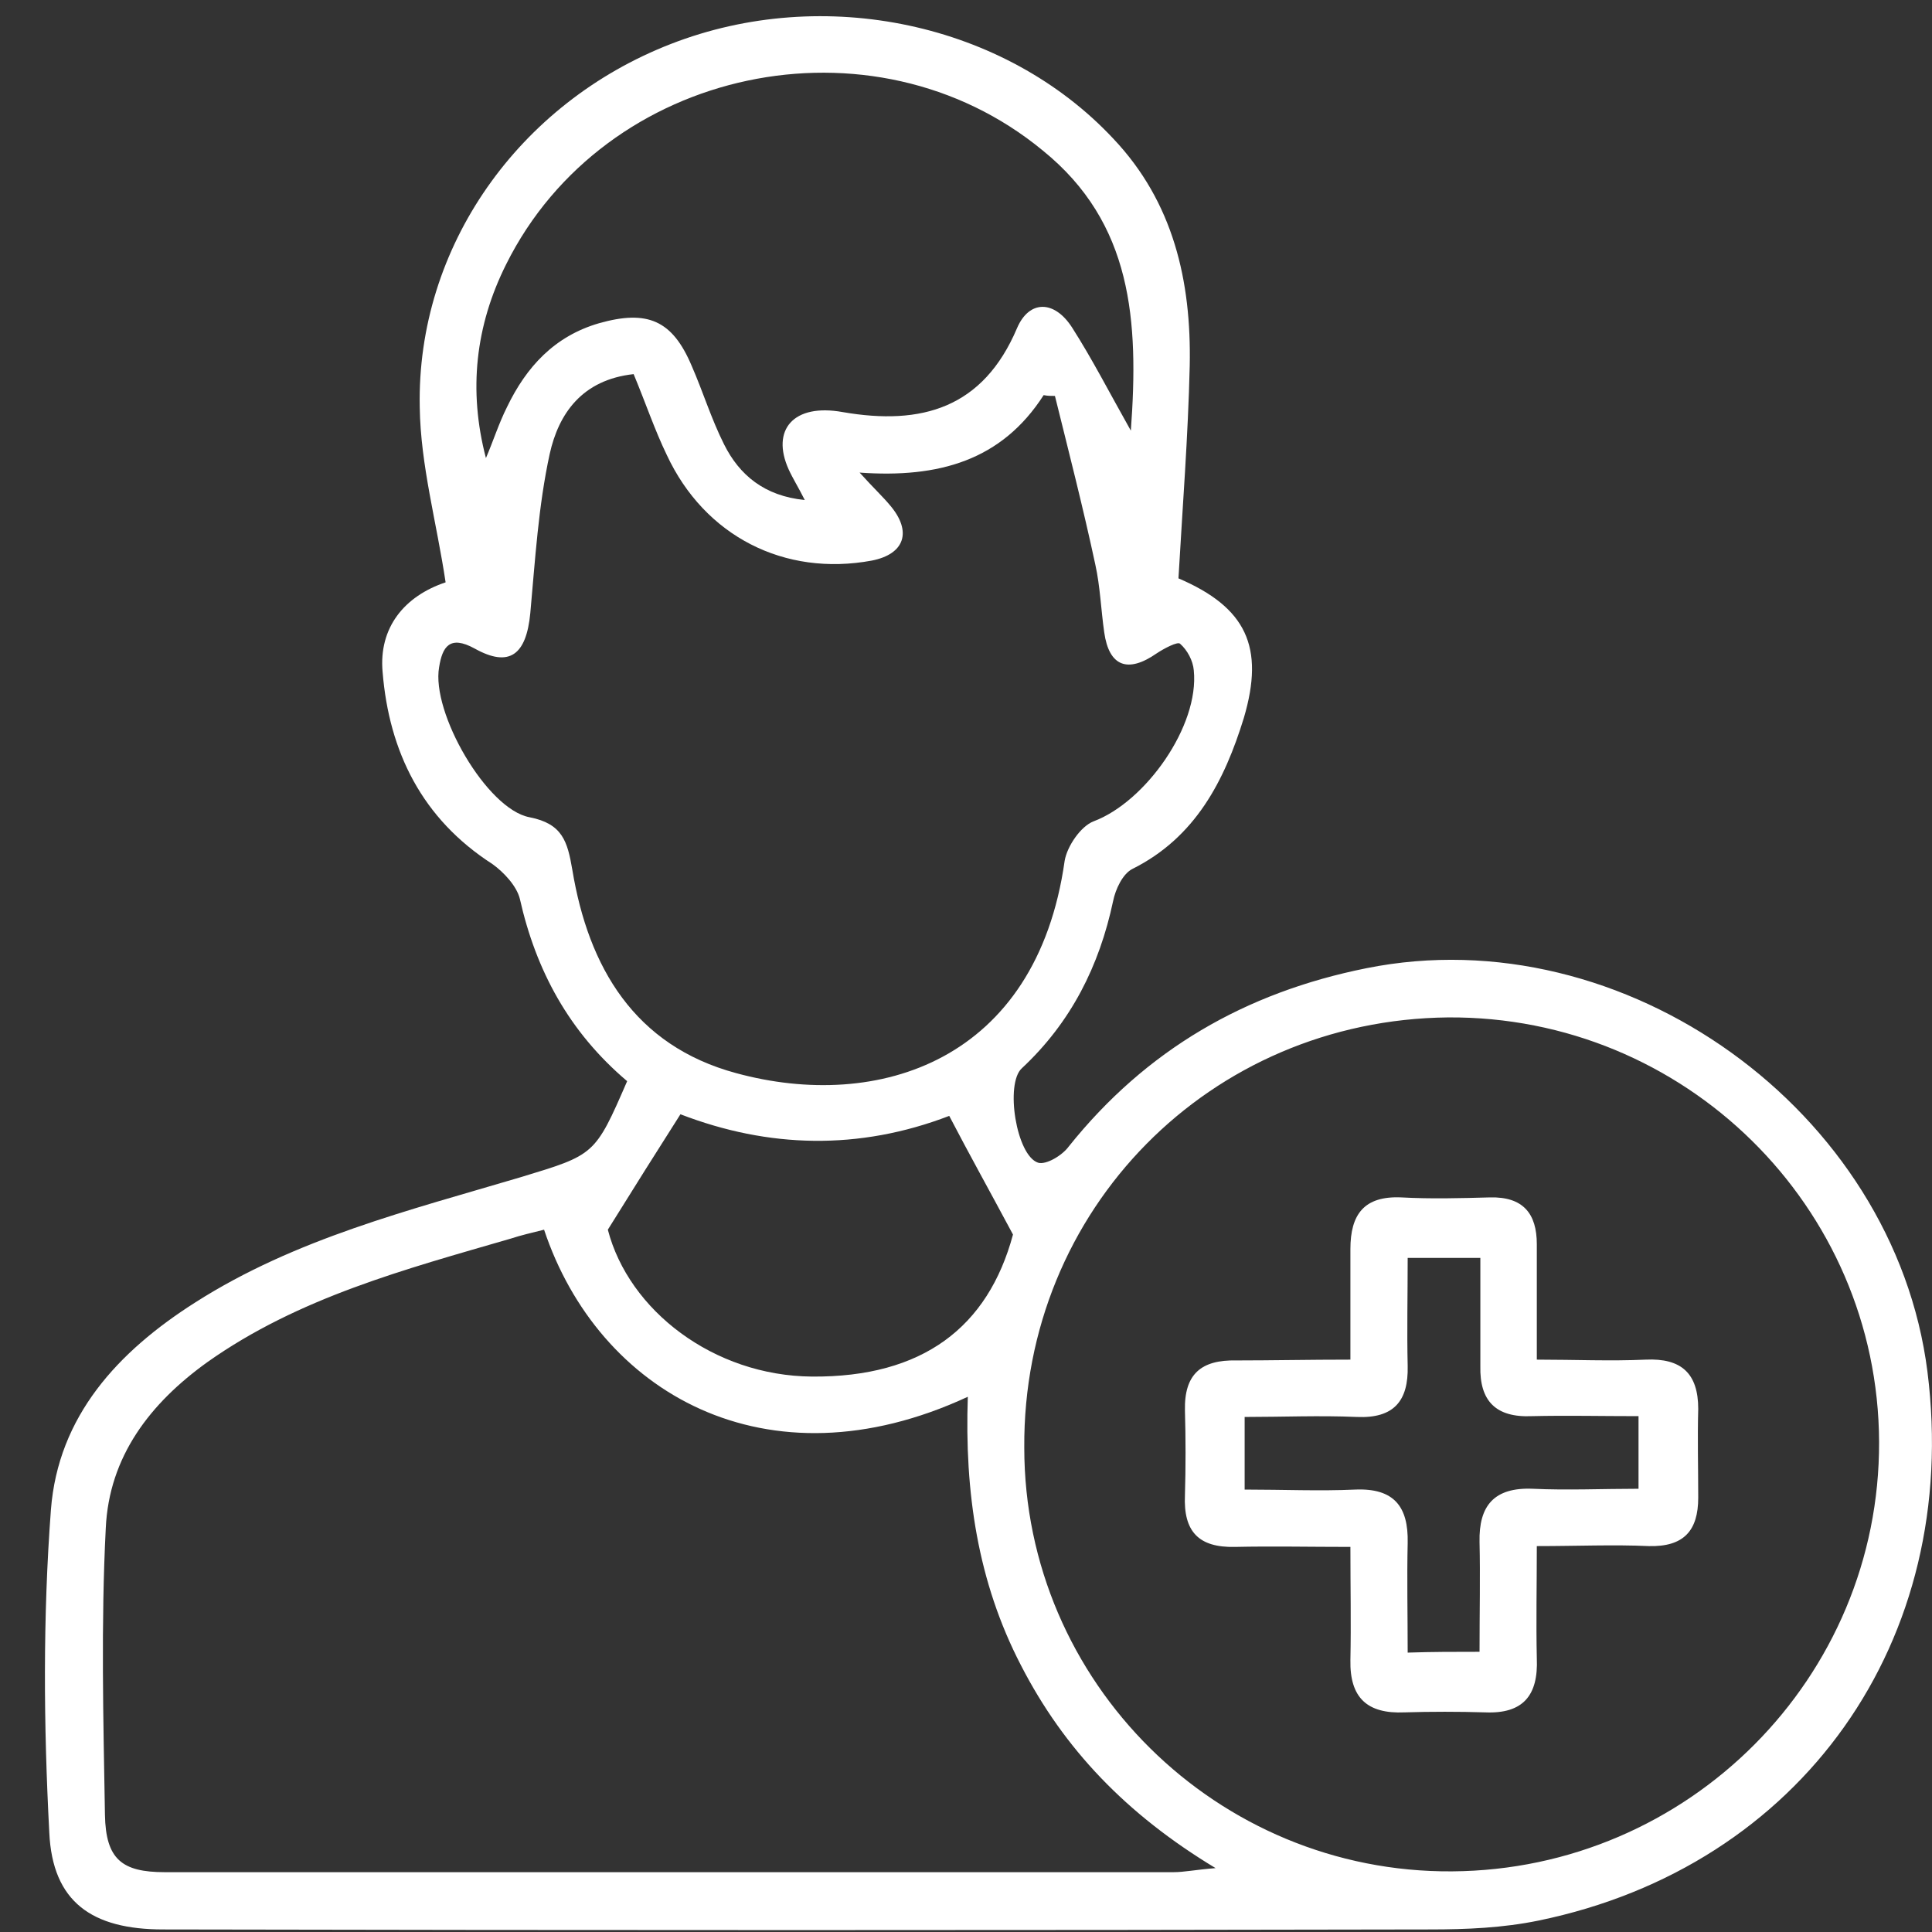
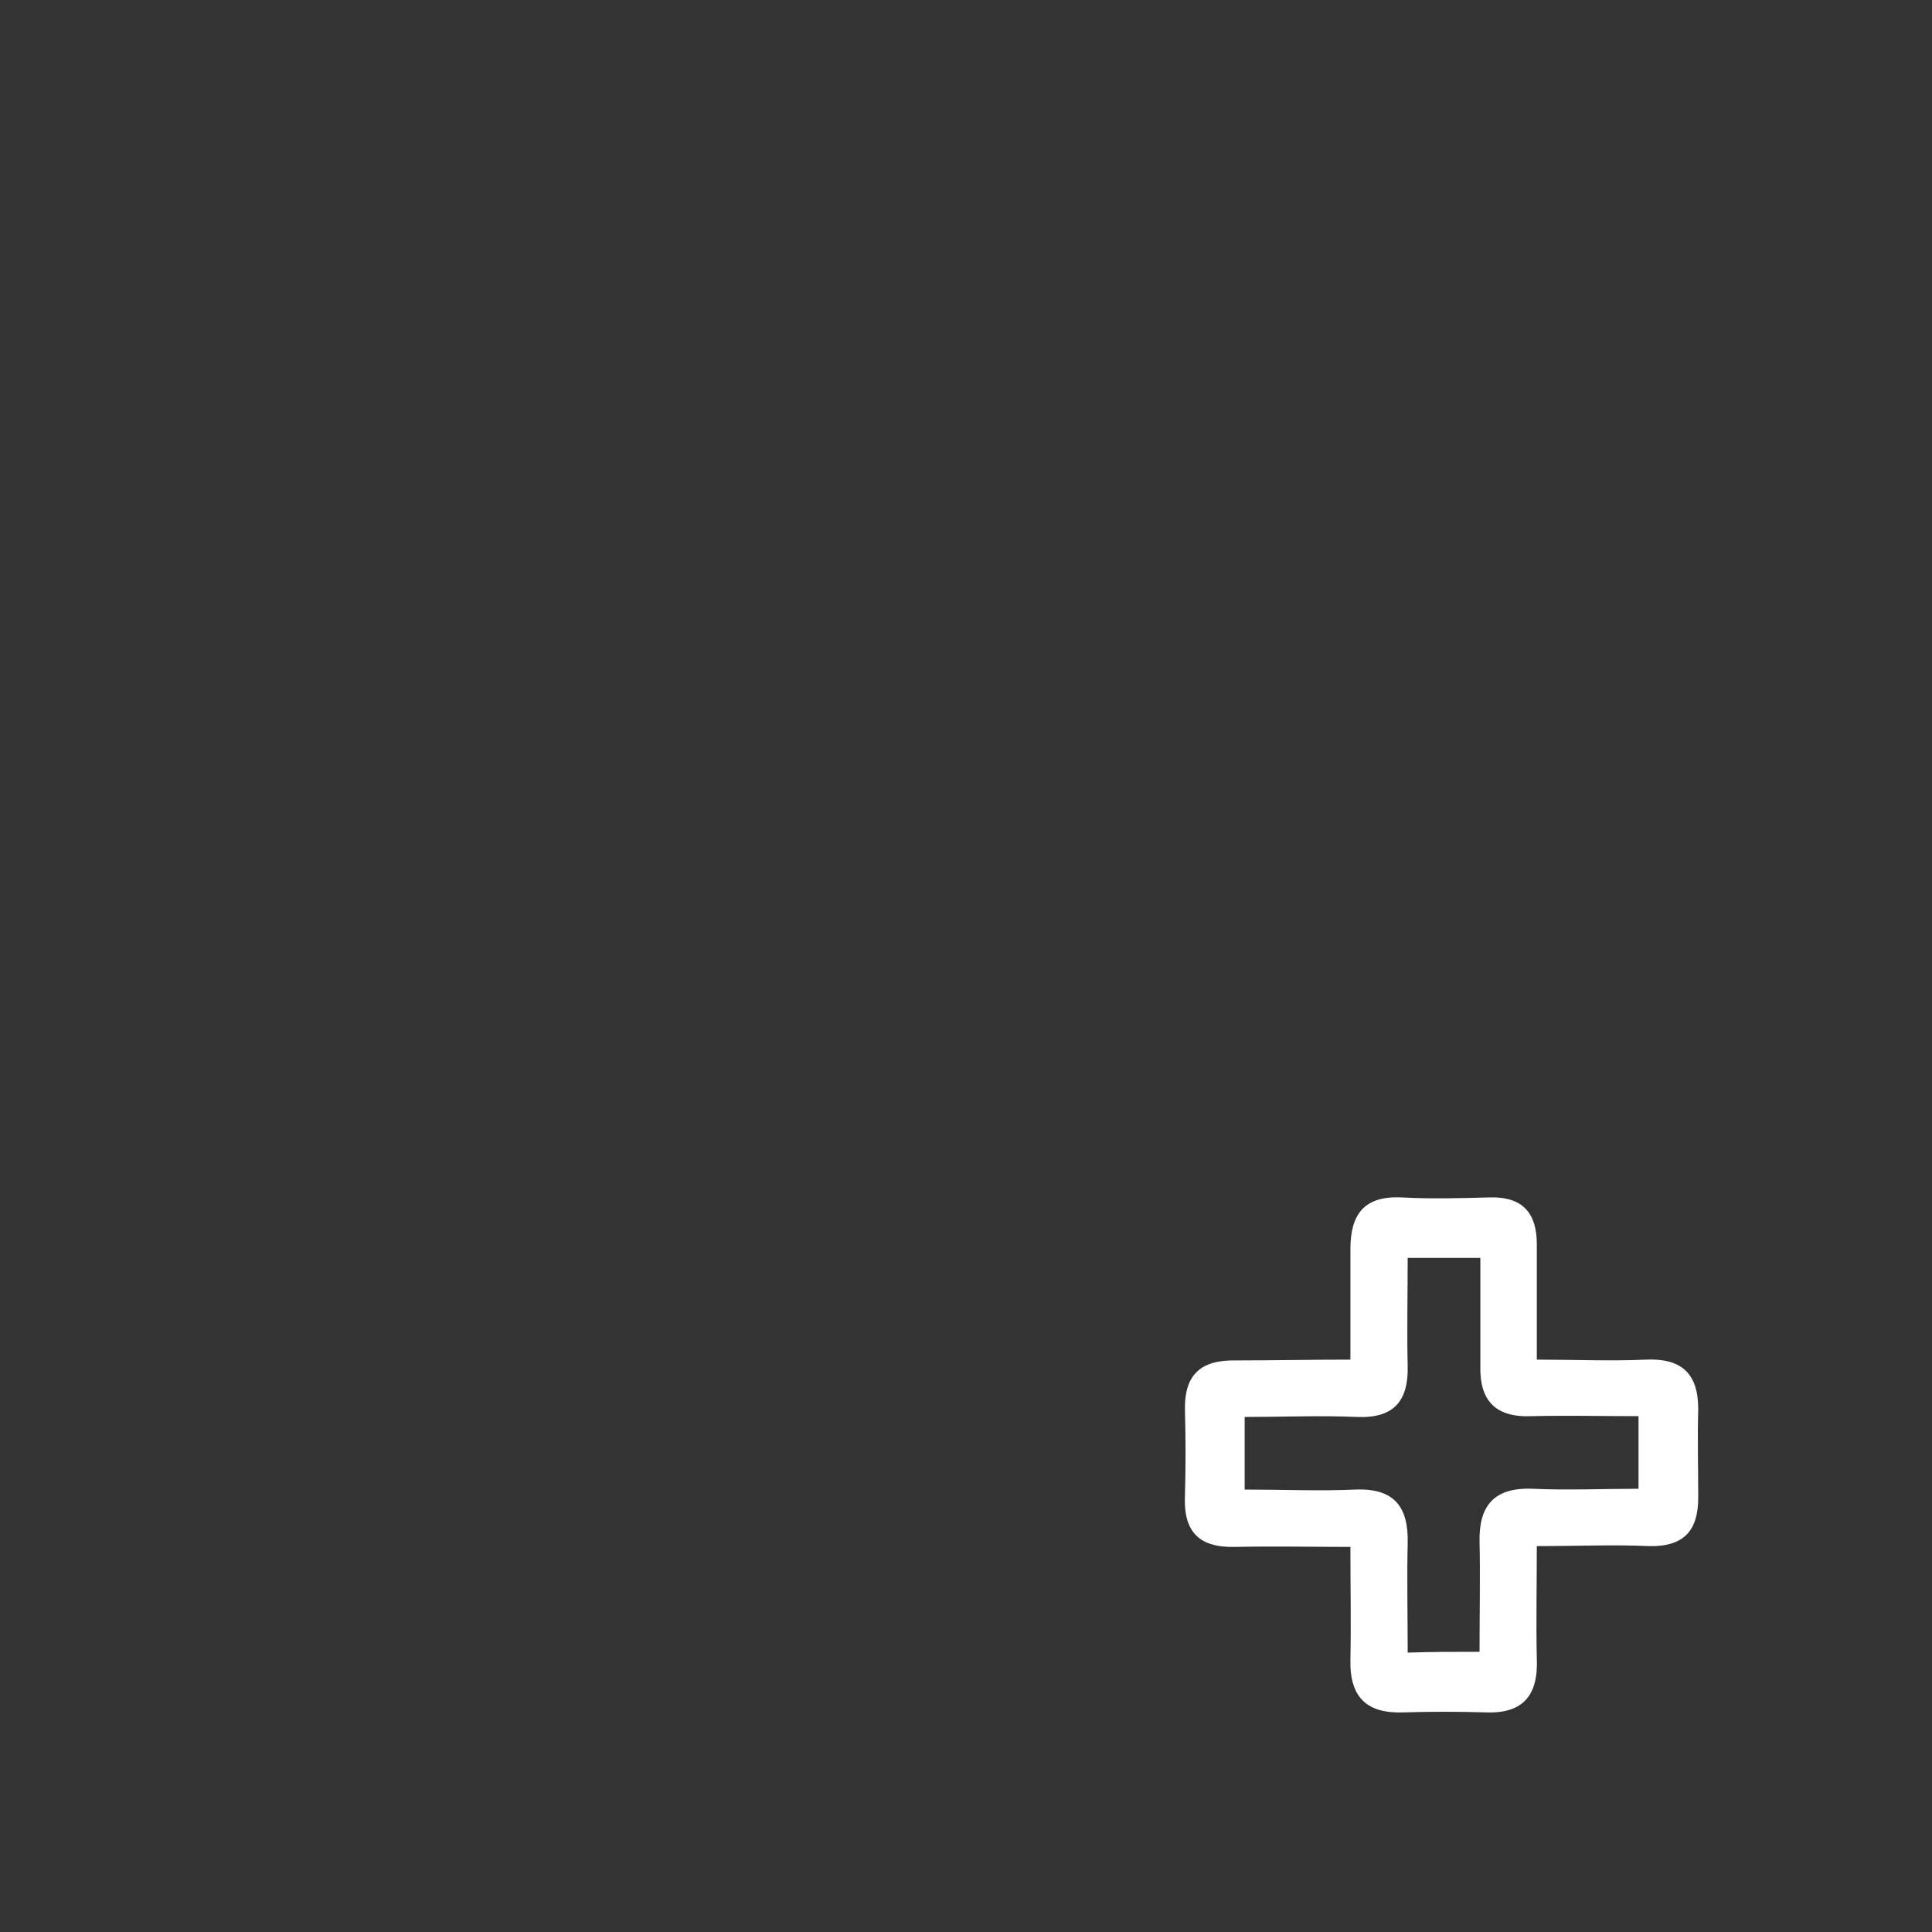
<svg xmlns="http://www.w3.org/2000/svg" width="31" height="31" viewBox="0 0 31 31" fill="none">
  <rect x="0" y="0" width="31" height="31" fill="#333333" stroke="none" />
-   <path d="M10.063 17.348C9.131 16.558 8.6 15.574 8.341 14.421C8.289 14.214 8.082 13.994 7.901 13.864C6.774 13.139 6.243 12.064 6.139 10.782C6.075 10.07 6.489 9.565 7.15 9.344C7.007 8.386 6.748 7.466 6.735 6.534C6.683 3.957 8.328 1.652 10.763 0.706C13.224 -0.252 16.125 0.369 17.86 2.221C18.831 3.244 19.116 4.514 19.09 5.861C19.064 7 18.974 8.14 18.909 9.28C19.997 9.746 20.295 10.38 19.958 11.52C19.647 12.53 19.181 13.437 18.171 13.942C18.015 14.02 17.899 14.266 17.86 14.46C17.64 15.496 17.187 16.403 16.396 17.141C16.125 17.387 16.306 18.54 16.656 18.656C16.785 18.695 17.044 18.54 17.148 18.397C18.391 16.843 19.984 15.924 21.927 15.535C26.058 14.706 30.396 17.814 30.927 22.01C31.471 26.323 28.907 29.949 24.685 30.817C24.115 30.934 23.532 30.959 22.95 30.959C16.176 30.973 9.39 30.973 2.617 30.959C1.477 30.959 0.842 30.519 0.791 29.405C0.7 27.683 0.687 25.948 0.817 24.225C0.933 22.723 1.891 21.687 3.135 20.897C4.741 19.873 6.567 19.42 8.354 18.889C9.545 18.527 9.545 18.54 10.063 17.348ZM8.73 19.731C8.522 19.783 8.354 19.822 8.199 19.873C6.502 20.366 4.792 20.819 3.329 21.855C2.409 22.515 1.749 23.37 1.697 24.523C1.619 26.051 1.658 27.592 1.684 29.12C1.697 29.833 1.956 30.04 2.643 30.04C8.043 30.04 13.431 30.04 18.831 30.04C19 30.04 19.181 30.001 19.505 29.975C18.067 29.108 17.07 28.058 16.384 26.725C15.684 25.378 15.477 23.94 15.529 22.412C12.291 23.914 9.597 22.334 8.73 19.731ZM23.299 30.027C27.094 30.001 30.163 26.919 30.151 23.137C30.137 19.355 27.029 16.299 23.235 16.325C19.414 16.364 16.41 19.407 16.435 23.228C16.435 26.997 19.531 30.053 23.299 30.027ZM10.167 6.003C9.338 6.094 8.963 6.638 8.82 7.285C8.639 8.114 8.587 8.982 8.509 9.837C8.445 10.51 8.173 10.717 7.616 10.406C7.214 10.186 7.098 10.38 7.046 10.704C6.916 11.43 7.81 12.984 8.496 13.113C9.027 13.217 9.105 13.502 9.183 13.955C9.442 15.522 10.18 16.778 11.812 17.219C14.091 17.84 16.63 17.024 17.083 13.812C17.122 13.579 17.342 13.256 17.549 13.178C18.378 12.867 19.246 11.65 19.155 10.756C19.142 10.601 19.052 10.432 18.935 10.329C18.896 10.29 18.676 10.406 18.559 10.484C18.093 10.808 17.795 10.691 17.718 10.147C17.666 9.785 17.653 9.409 17.575 9.059C17.381 8.153 17.148 7.246 16.927 6.353C16.863 6.353 16.811 6.353 16.746 6.34C16.073 7.389 15.063 7.674 13.793 7.583C14.027 7.842 14.169 7.972 14.286 8.114C14.635 8.528 14.519 8.891 13.988 8.995C12.589 9.254 11.307 8.606 10.698 7.298C10.504 6.897 10.361 6.469 10.167 6.003ZM7.797 7.35C7.914 7.078 8.004 6.793 8.134 6.534C8.445 5.886 8.898 5.394 9.61 5.187C10.387 4.967 10.789 5.135 11.1 5.874C11.281 6.288 11.41 6.715 11.618 7.13C11.864 7.622 12.265 7.959 12.913 8.023C12.809 7.816 12.719 7.674 12.654 7.531C12.369 6.897 12.731 6.469 13.521 6.612C14.791 6.832 15.775 6.547 16.319 5.265C16.513 4.812 16.915 4.812 17.2 5.252C17.523 5.757 17.795 6.288 18.145 6.91C18.274 5.148 18.171 3.581 16.733 2.416C14.001 0.162 9.701 1.069 8.121 4.242C7.629 5.226 7.512 6.262 7.797 7.35ZM15.231 17.905C13.78 18.462 12.33 18.423 10.918 17.879C10.53 18.488 10.18 19.045 9.753 19.731C10.089 21.026 11.449 22.075 13.029 22.088C14.804 22.101 15.853 21.298 16.254 19.809C15.866 19.084 15.555 18.527 15.231 17.905Z" fill="white" />
  <path d="M21.668 21.816C21.668 21.169 21.668 20.612 21.668 20.042C21.668 19.485 21.888 19.187 22.483 19.213C22.963 19.239 23.429 19.226 23.908 19.213C24.439 19.2 24.659 19.472 24.659 19.964C24.659 20.547 24.659 21.13 24.659 21.816C25.268 21.816 25.838 21.842 26.408 21.816C26.977 21.79 27.249 22.036 27.249 22.606C27.236 23.085 27.249 23.552 27.249 24.031C27.249 24.562 27.016 24.821 26.459 24.808C25.89 24.782 25.307 24.808 24.659 24.808C24.659 25.455 24.646 26.025 24.659 26.608C24.685 27.204 24.439 27.502 23.83 27.476C23.403 27.463 22.963 27.463 22.535 27.476C21.939 27.502 21.655 27.243 21.668 26.634C21.68 26.051 21.668 25.481 21.668 24.821C21.02 24.821 20.411 24.808 19.816 24.821C19.233 24.834 18.987 24.575 19.013 23.992C19.026 23.539 19.026 23.085 19.013 22.632C19 22.049 19.272 21.816 19.841 21.829C20.411 21.829 20.994 21.816 21.668 21.816ZM23.74 26.504C23.74 25.857 23.753 25.3 23.74 24.743C23.727 24.16 23.973 23.862 24.595 23.888C25.151 23.914 25.708 23.888 26.291 23.888C26.291 23.474 26.291 23.124 26.291 22.723C25.695 22.723 25.138 22.71 24.581 22.723C23.999 22.749 23.74 22.477 23.753 21.92C23.753 21.35 23.753 20.767 23.753 20.184C23.325 20.184 22.976 20.184 22.587 20.184C22.587 20.793 22.574 21.35 22.587 21.92C22.6 22.477 22.367 22.762 21.771 22.736C21.175 22.71 20.58 22.736 19.971 22.736C19.971 23.163 19.971 23.513 19.971 23.901C20.593 23.901 21.175 23.927 21.745 23.901C22.367 23.875 22.6 24.173 22.587 24.756C22.574 25.326 22.587 25.909 22.587 26.517C22.988 26.504 23.325 26.504 23.74 26.504Z" fill="white" />
</svg>